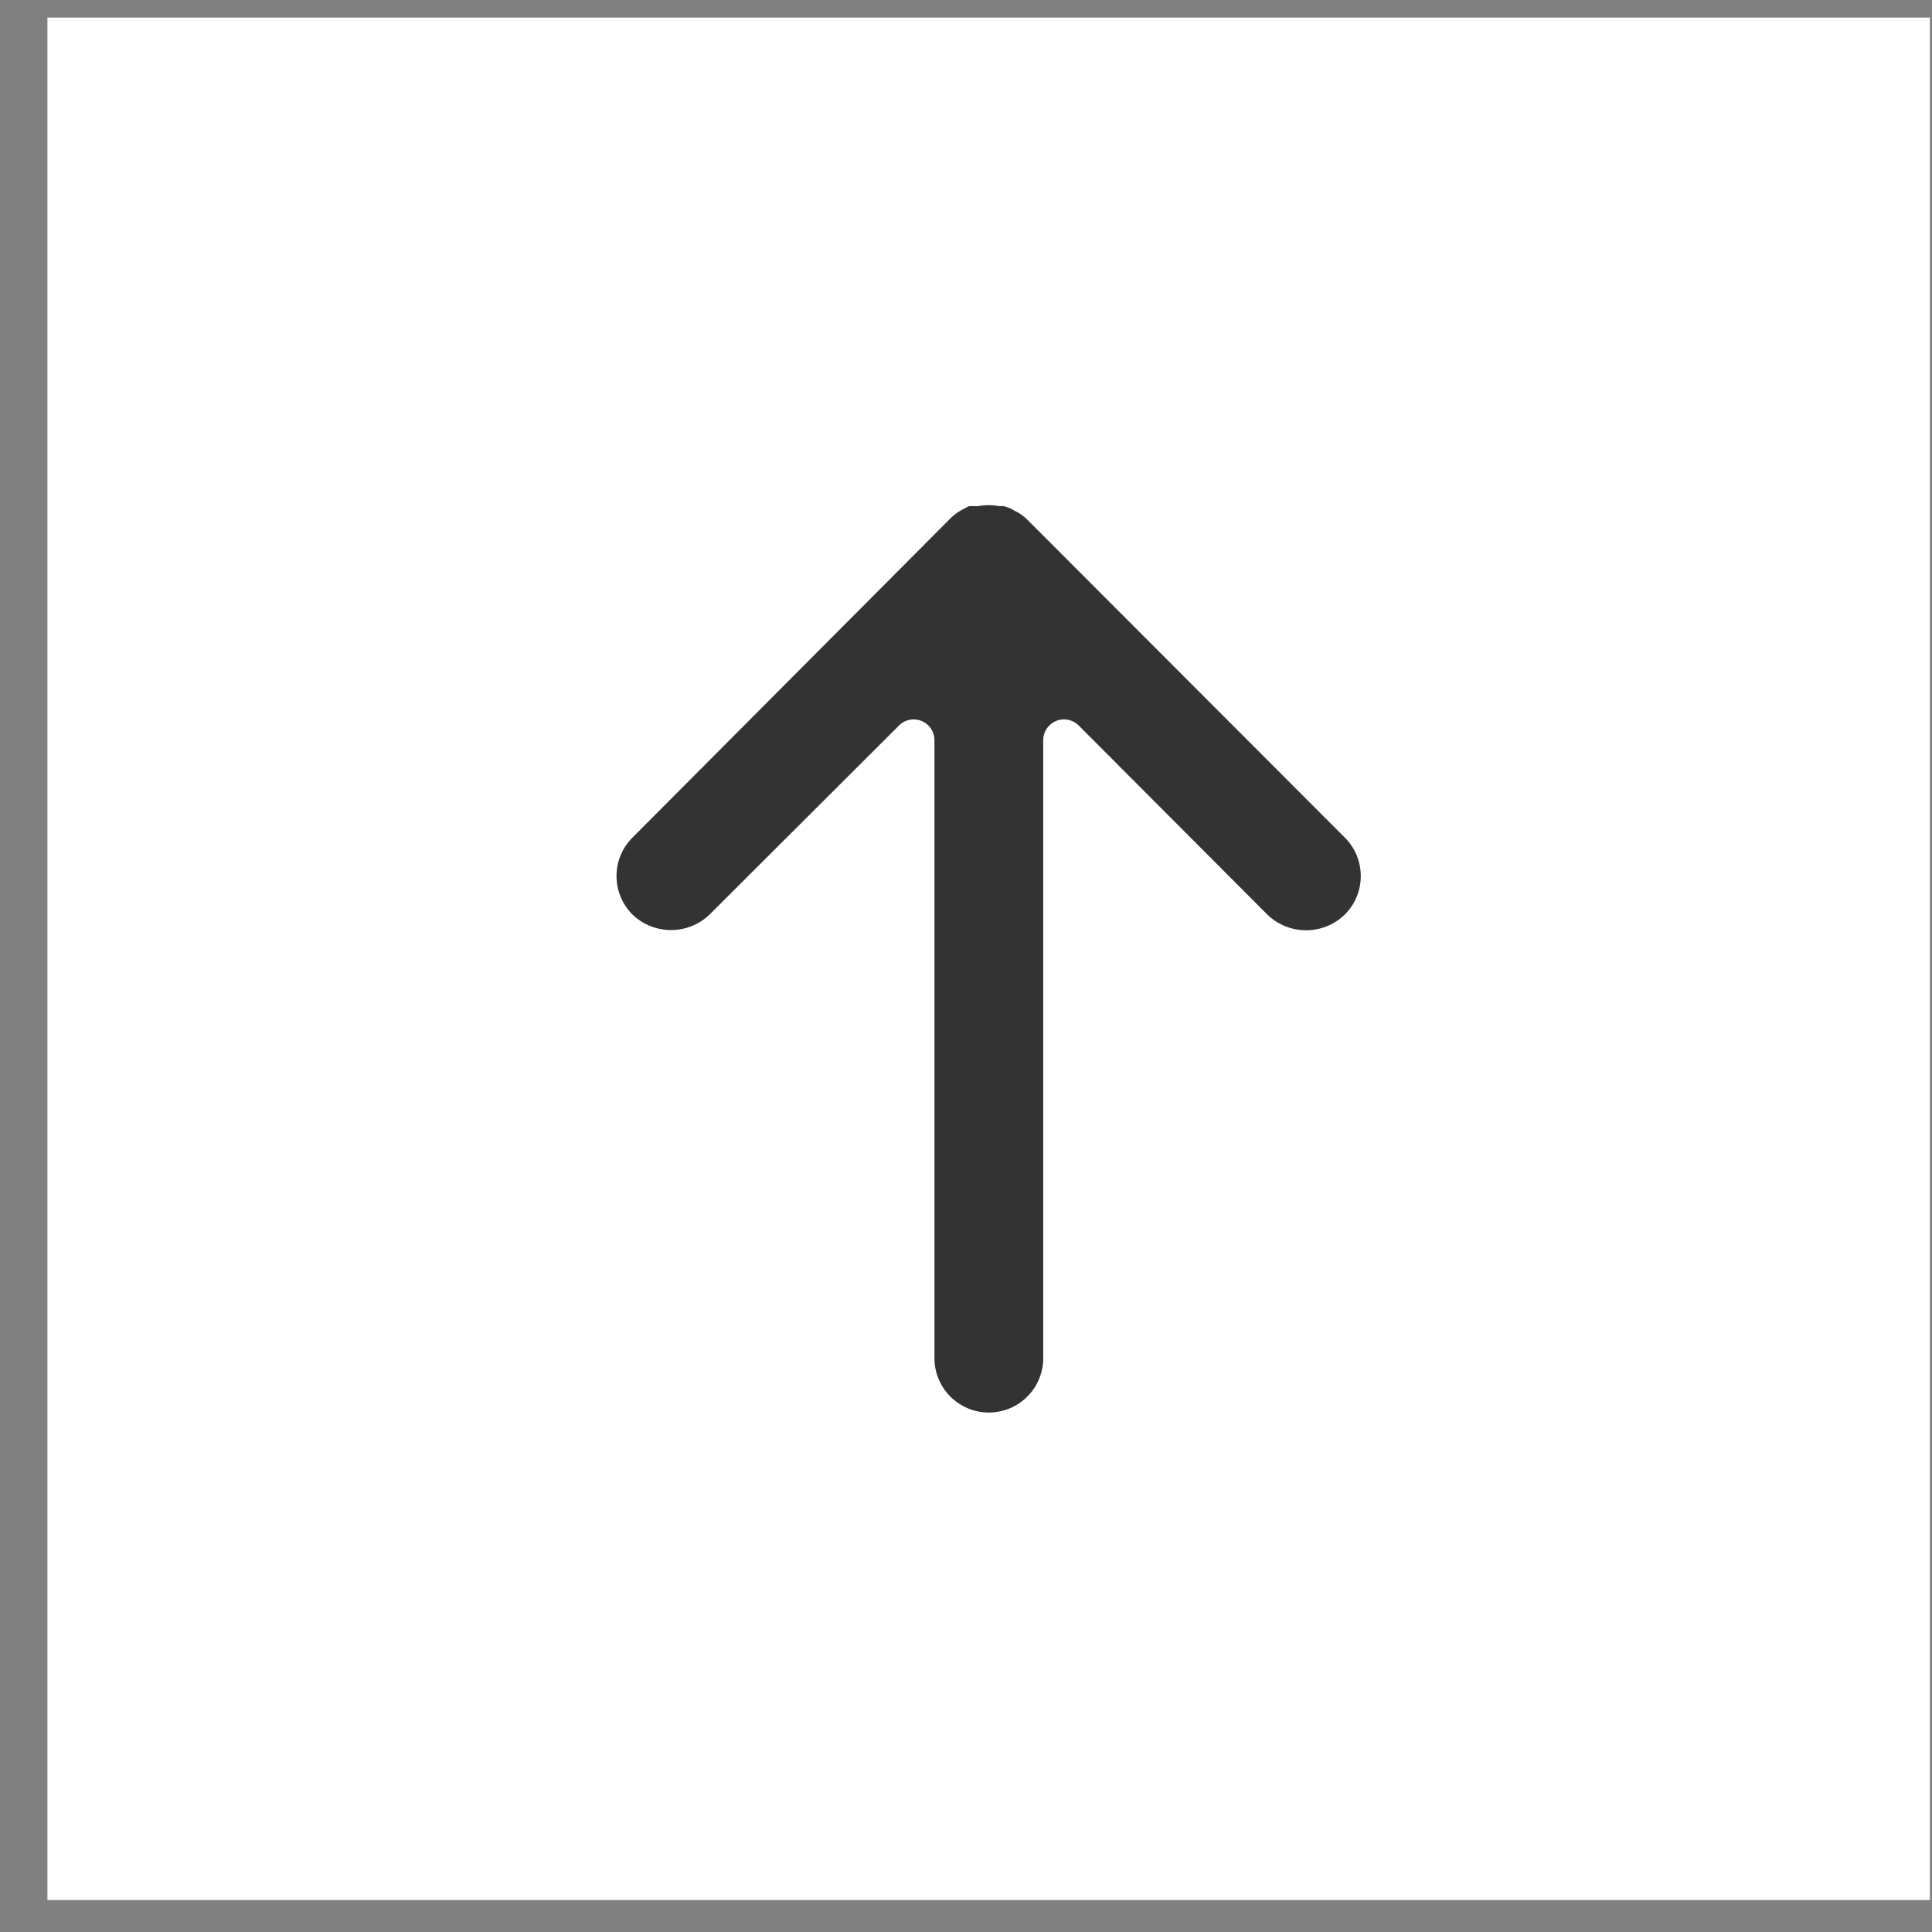
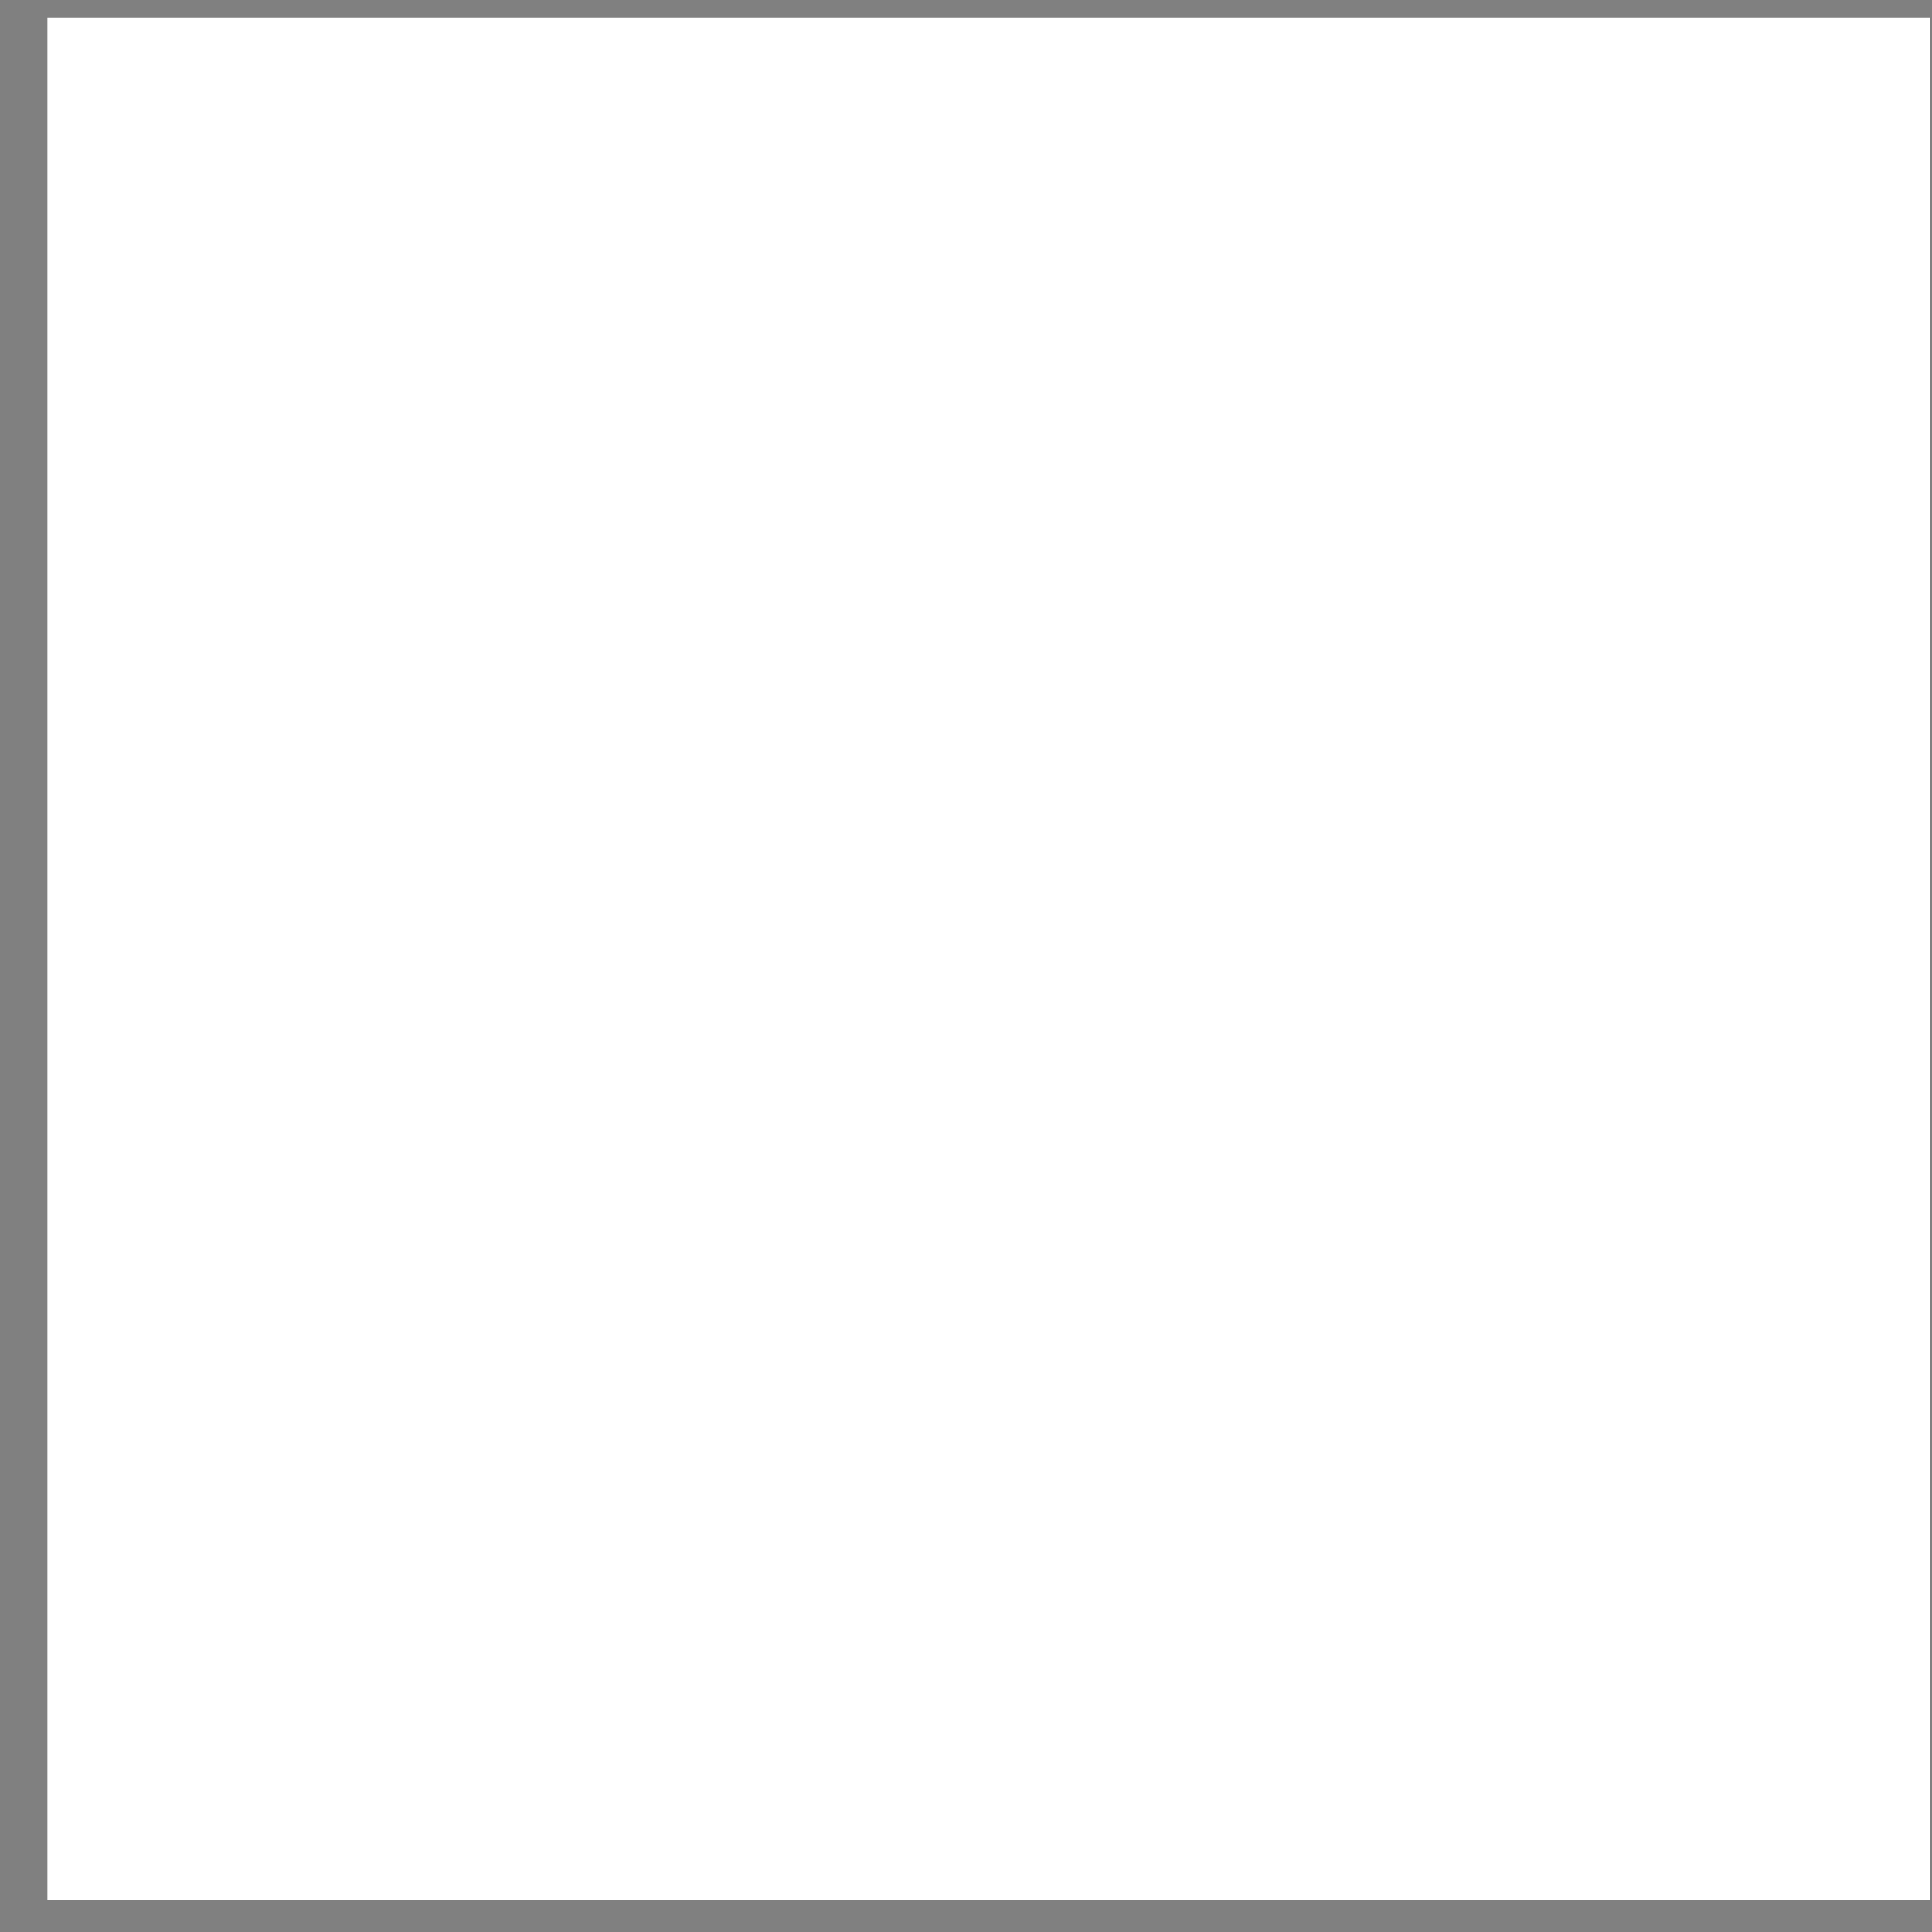
<svg xmlns="http://www.w3.org/2000/svg" width="39" height="39" viewBox="0 0 39 39" fill="none">
  <rect x="0" y="0" width="39" height="39" fill="#808080" stroke="none" />
  <path d="M0.957 0.355H38.957V38.355H0.957V0.355Z" fill="white" />
-   <path d="M27.151 16.911C27.148 16.909 27.146 16.907 27.144 16.905L20.741 10.493C20.69 10.443 20.634 10.398 20.573 10.359L20.389 10.259L20.263 10.217H20.171C20.03 10.191 19.885 10.191 19.743 10.217H19.66H19.559L19.416 10.292C19.337 10.335 19.264 10.389 19.199 10.451L12.77 16.905C12.339 17.332 12.337 18.027 12.764 18.458C12.766 18.46 12.768 18.462 12.77 18.464C13.204 18.878 13.887 18.878 14.321 18.464L18.151 14.642C18.316 14.48 18.581 14.483 18.744 14.648C18.819 14.725 18.862 14.828 18.863 14.935V27.416C18.863 28.022 19.355 28.514 19.961 28.514C20.568 28.514 21.059 28.022 21.059 27.416V27.416V14.935C21.063 14.704 21.253 14.519 21.484 14.522C21.592 14.524 21.695 14.567 21.772 14.642L25.585 18.464C26.02 18.884 26.709 18.884 27.144 18.464C27.575 18.037 27.578 17.342 27.151 16.911Z" fill="#333333" />
</svg>